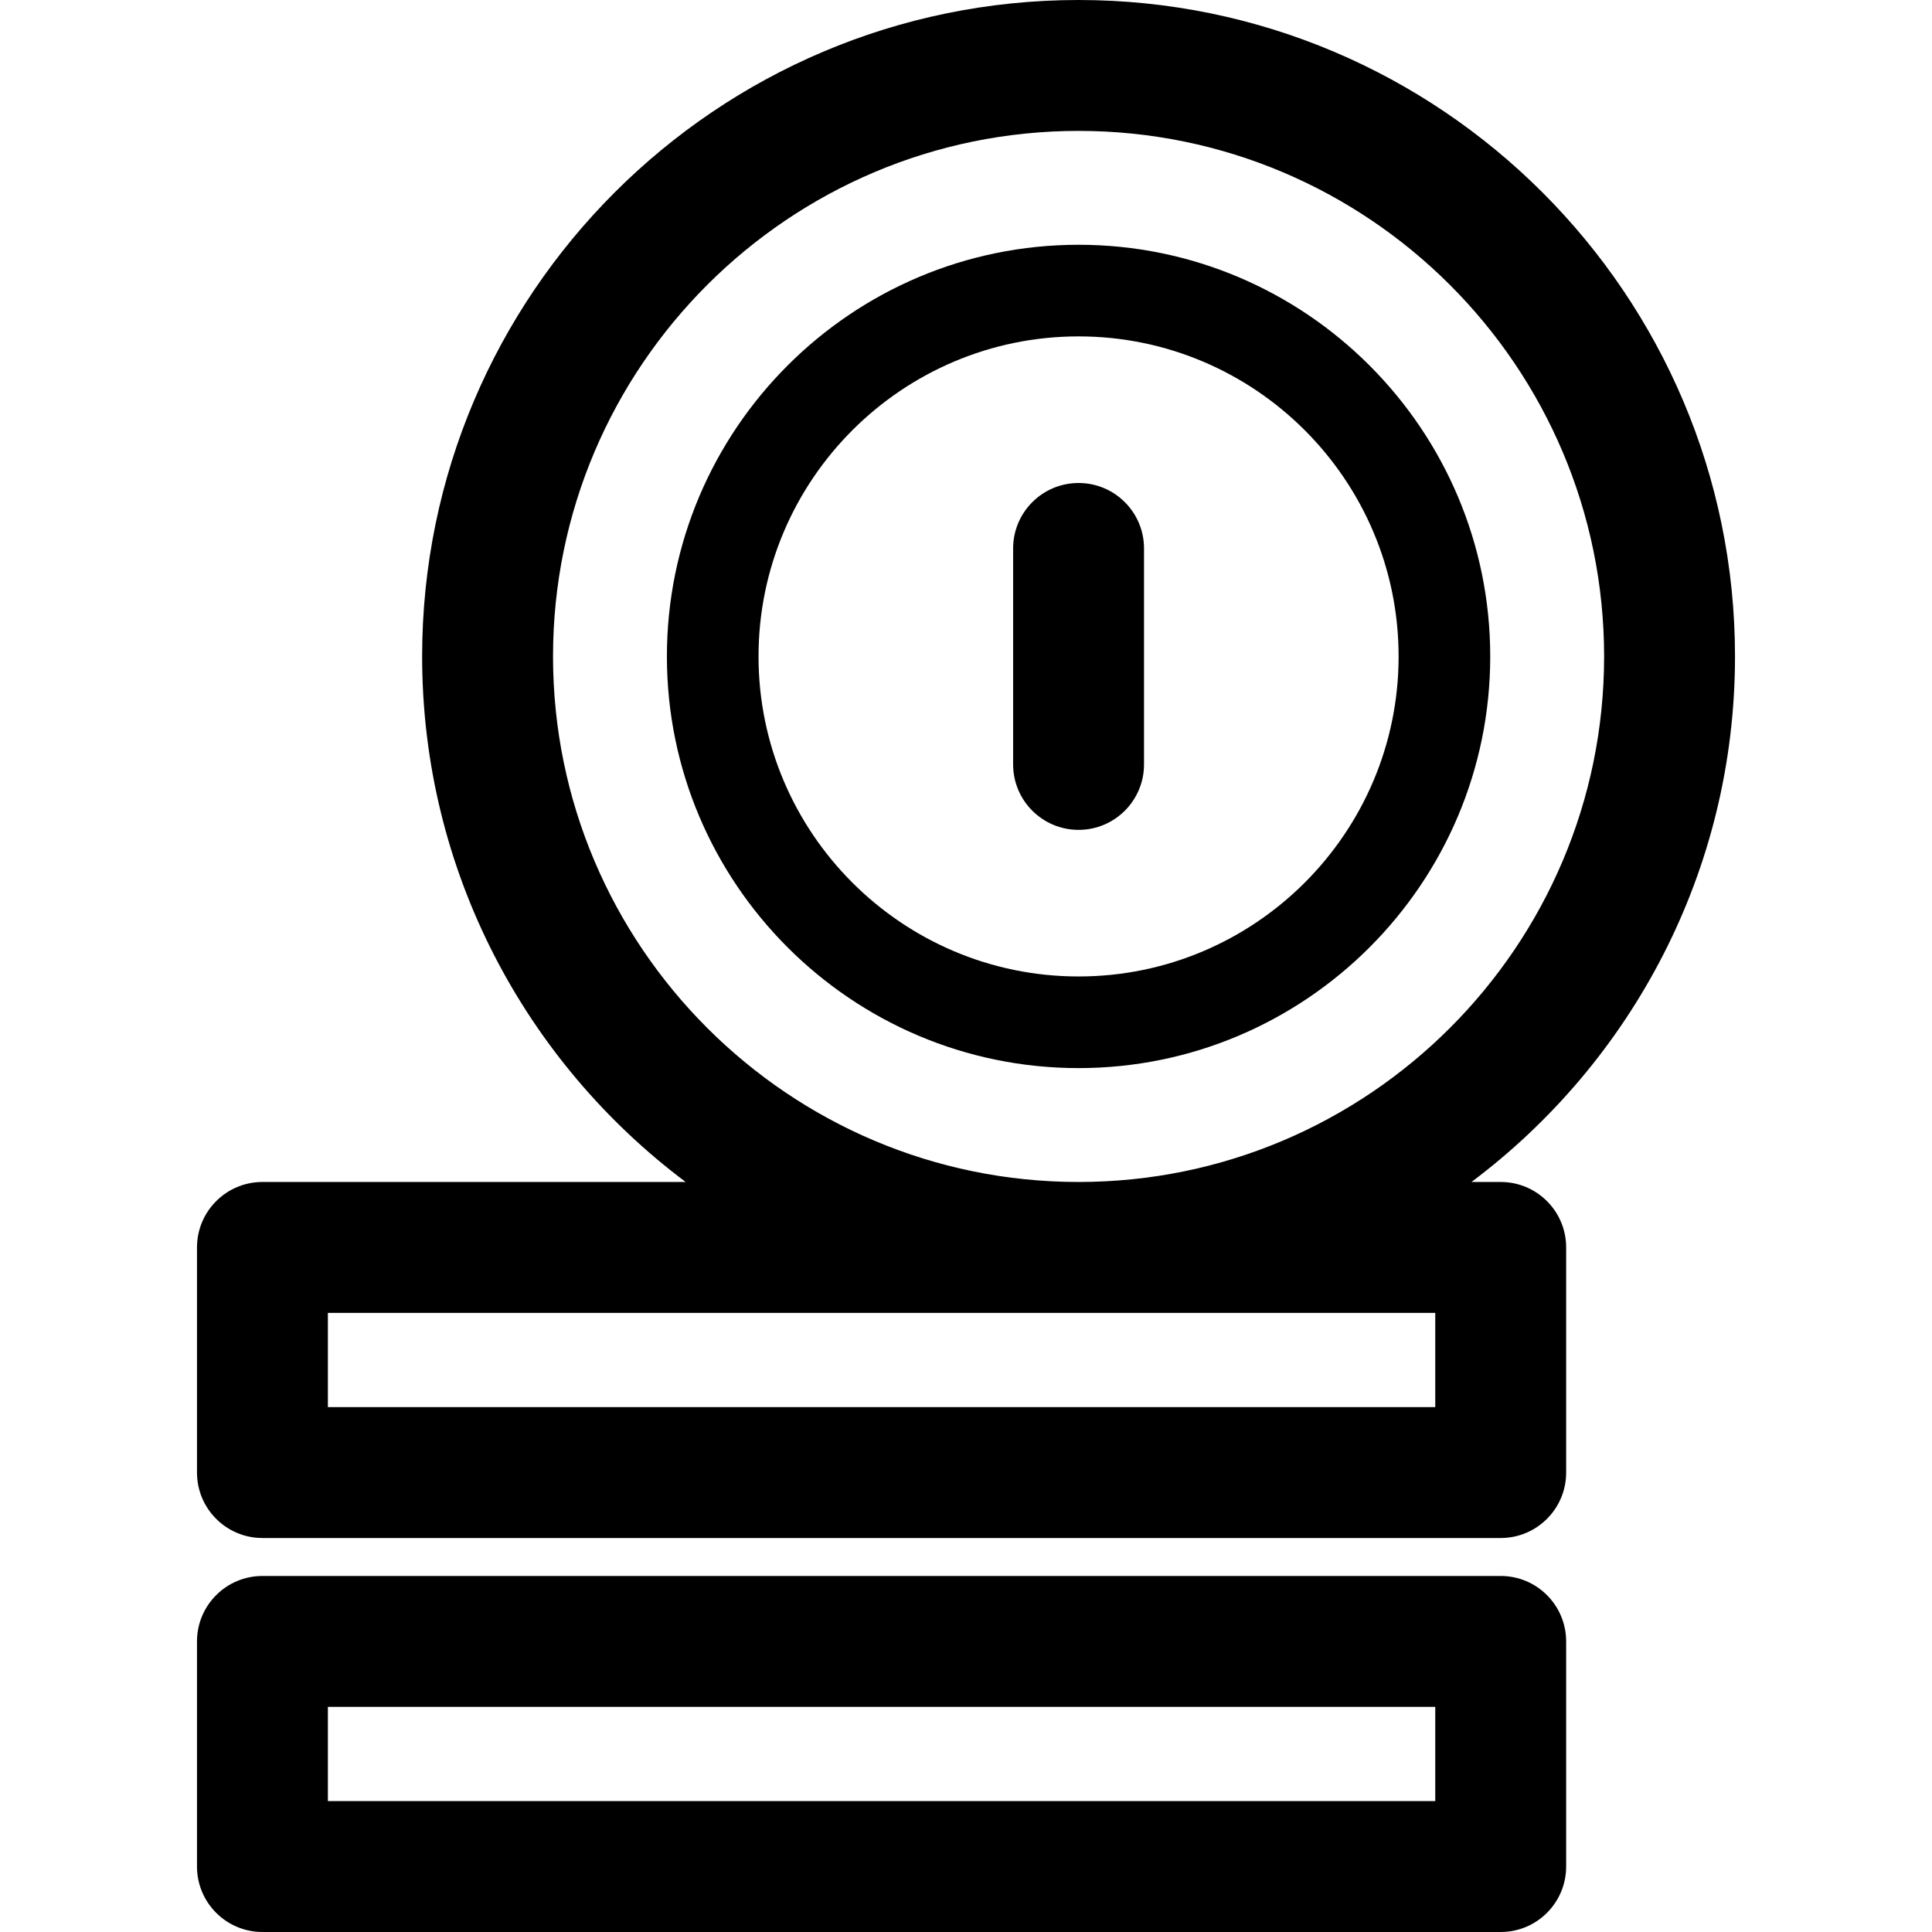
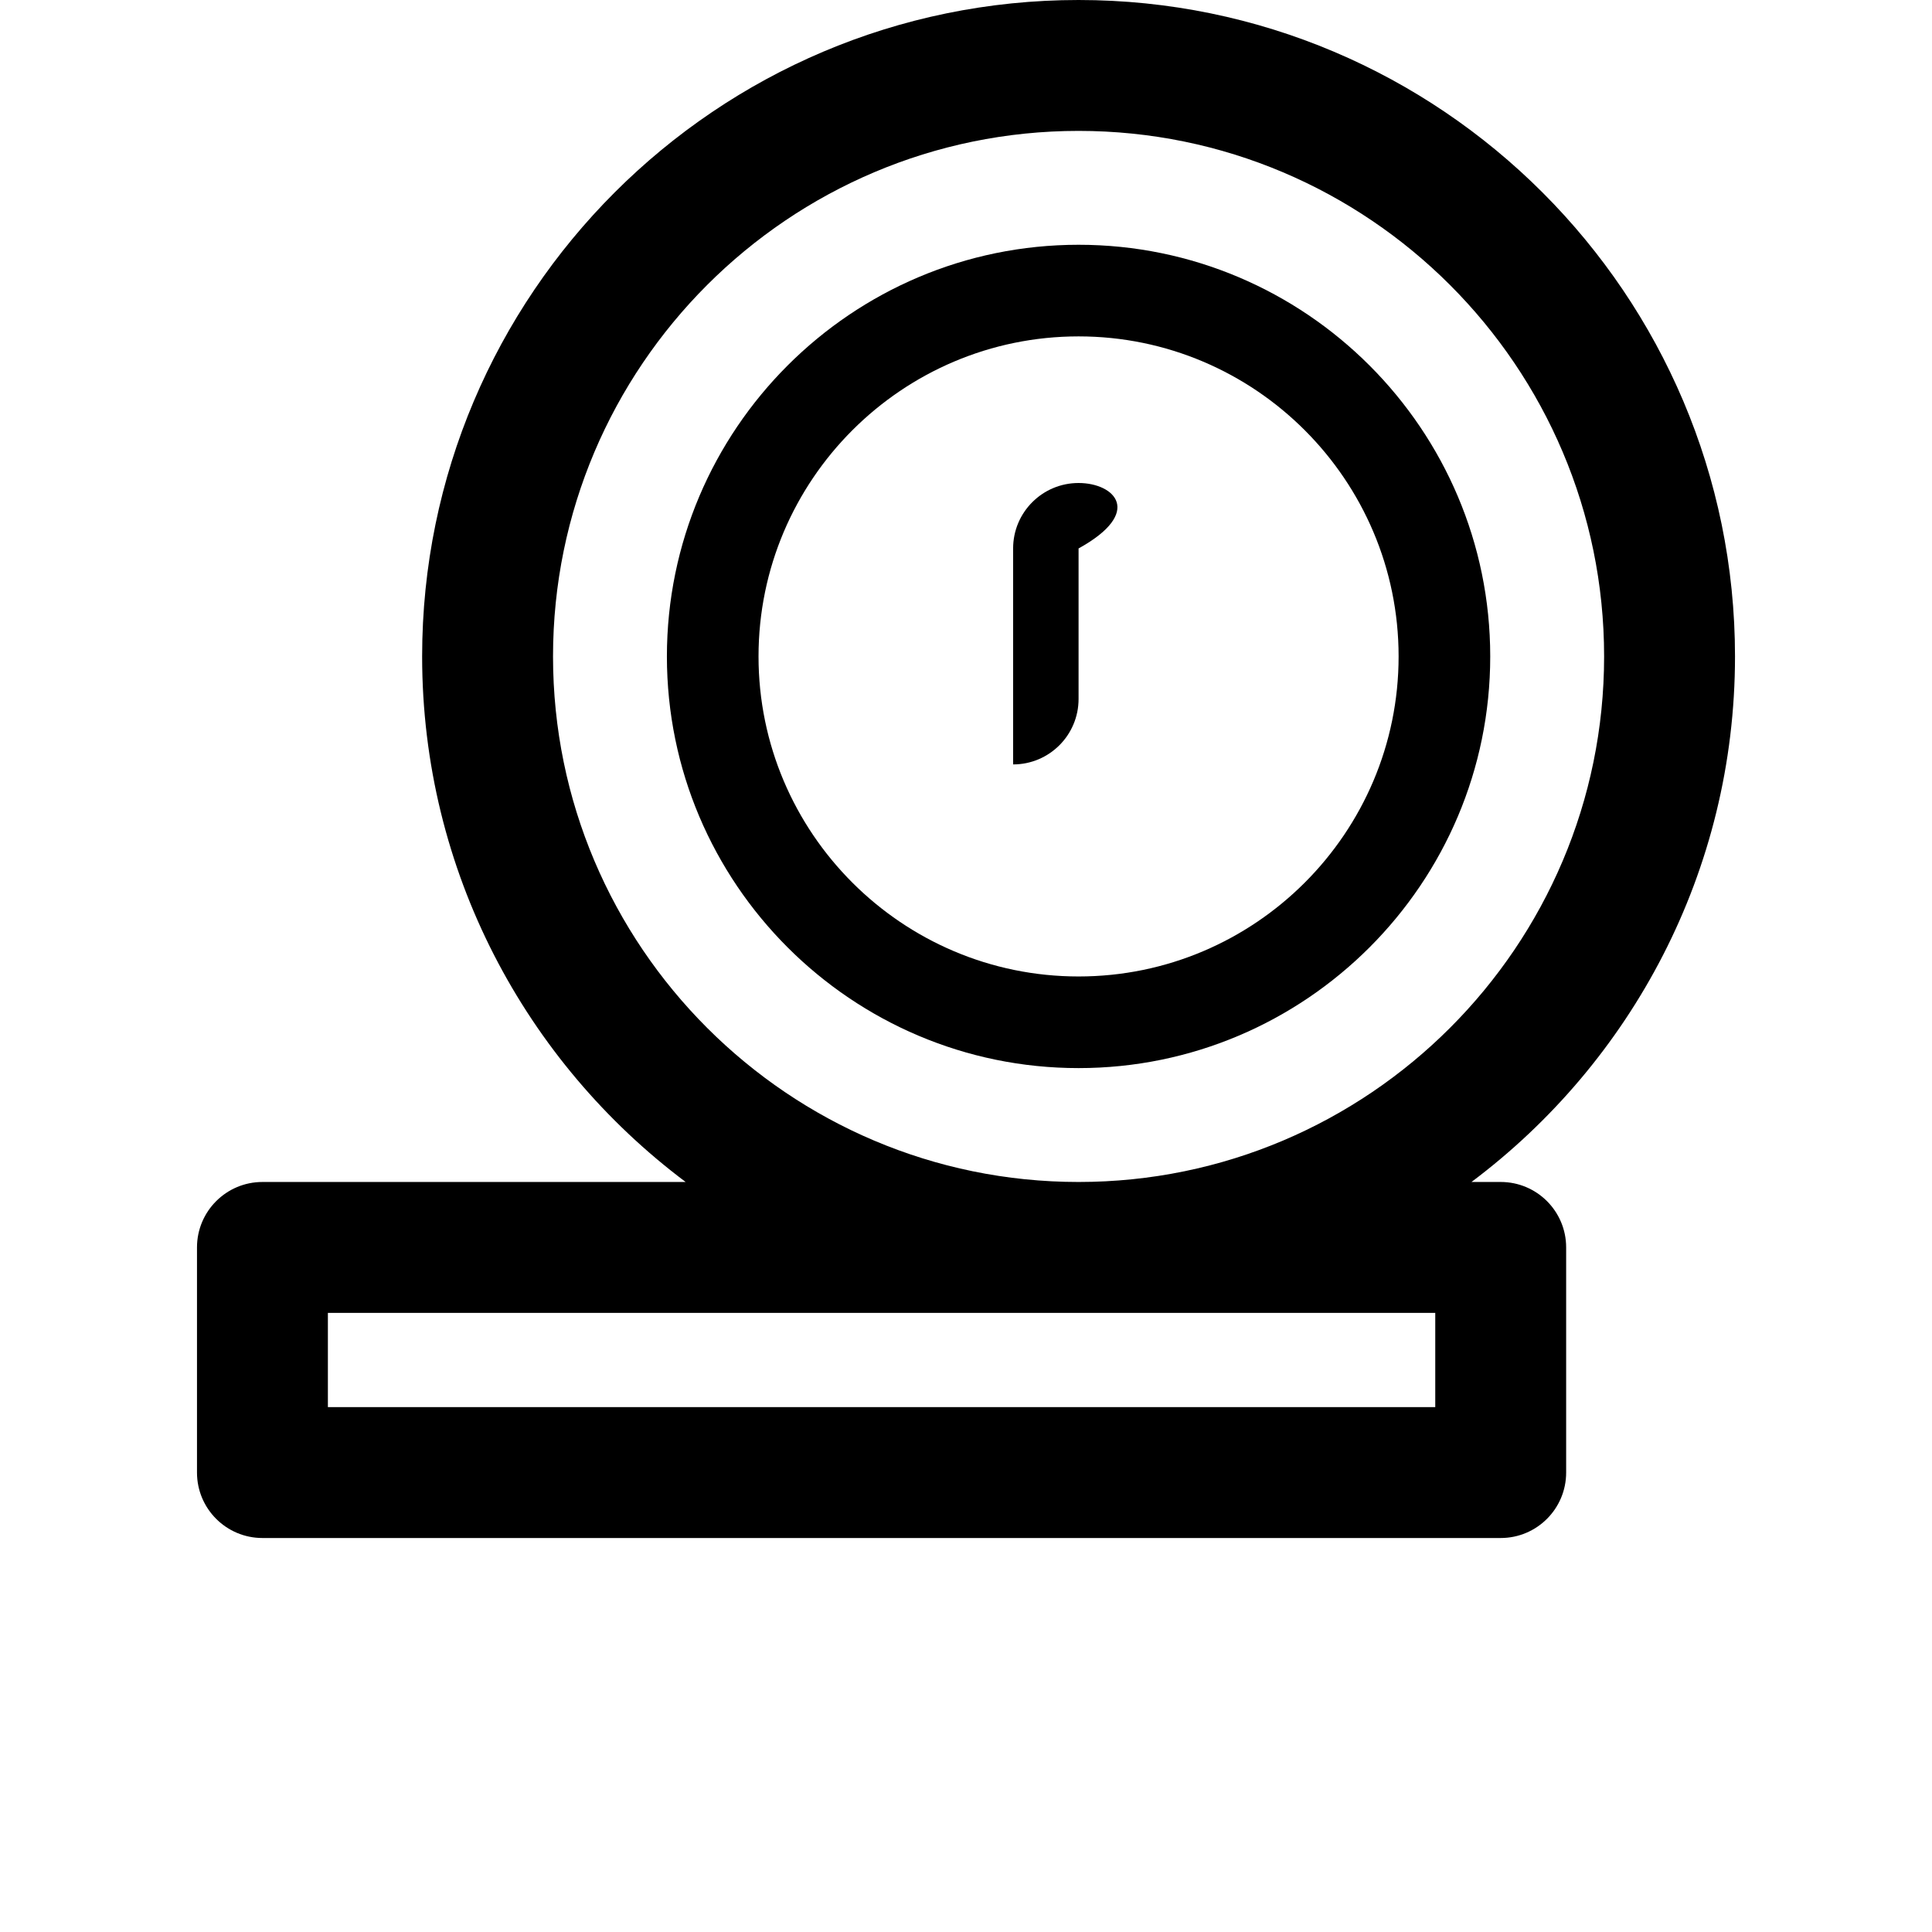
<svg xmlns="http://www.w3.org/2000/svg" fill="#000000" height="800px" width="800px" version="1.1" id="Capa_1" viewBox="0 0 297 297" xml:space="preserve">
  <g>
    <path d="M230.699,181.701h-4.492c24.578-18.422,40.51-47.78,40.51-80.79C266.717,45.269,221.448,0,165.805,0    S64.893,45.269,64.893,100.912c0,33.01,15.932,62.367,40.51,80.79H40.344c-5.556,0-10.061,4.505-10.061,10.061v34.61    c0,5.556,4.505,10.061,10.061,10.061h190.354c5.556,0,10.061-4.505,10.061-10.061v-34.61    C240.76,186.206,236.255,181.701,230.699,181.701z M85.015,100.912c0-44.547,36.242-80.79,80.79-80.79s80.79,36.242,80.79,80.79    s-36.242,80.79-80.79,80.79S85.015,145.459,85.015,100.912z M220.638,216.312H50.405v-14.488h170.232V216.312z" />
-     <path d="M230.699,242.269H40.344c-5.556,0-10.061,4.505-10.061,10.061v34.609c0,5.556,4.505,10.061,10.061,10.061h190.354    c5.556,0,10.061-4.505,10.061-10.061V252.33C240.76,246.774,236.255,242.269,230.699,242.269z M220.638,276.878H50.405v-14.487    h170.232V276.878z" />
    <path d="M165.805,37.628c-34.895,0-63.284,28.389-63.284,63.284c0,34.894,28.389,63.283,63.284,63.283    c34.894,0,63.283-28.389,63.283-63.283C229.088,66.016,200.699,37.628,165.805,37.628z M165.805,150.109    c-27.128,0-49.199-22.07-49.199-49.198c0-27.128,22.07-49.199,49.199-49.199c27.127,0,49.198,22.07,49.198,49.199    C215.003,128.039,192.932,150.109,165.805,150.109z" />
-     <path d="M165.805,74.25c-5.556,0-10.061,4.505-10.061,10.061v33.201c0,5.556,4.505,10.061,10.061,10.061    c5.556,0,10.061-4.505,10.061-10.061V84.311C175.866,78.755,171.361,74.25,165.805,74.25z" />
+     <path d="M165.805,74.25c-5.556,0-10.061,4.505-10.061,10.061v33.201c5.556,0,10.061-4.505,10.061-10.061V84.311C175.866,78.755,171.361,74.25,165.805,74.25z" />
  </g>
</svg>